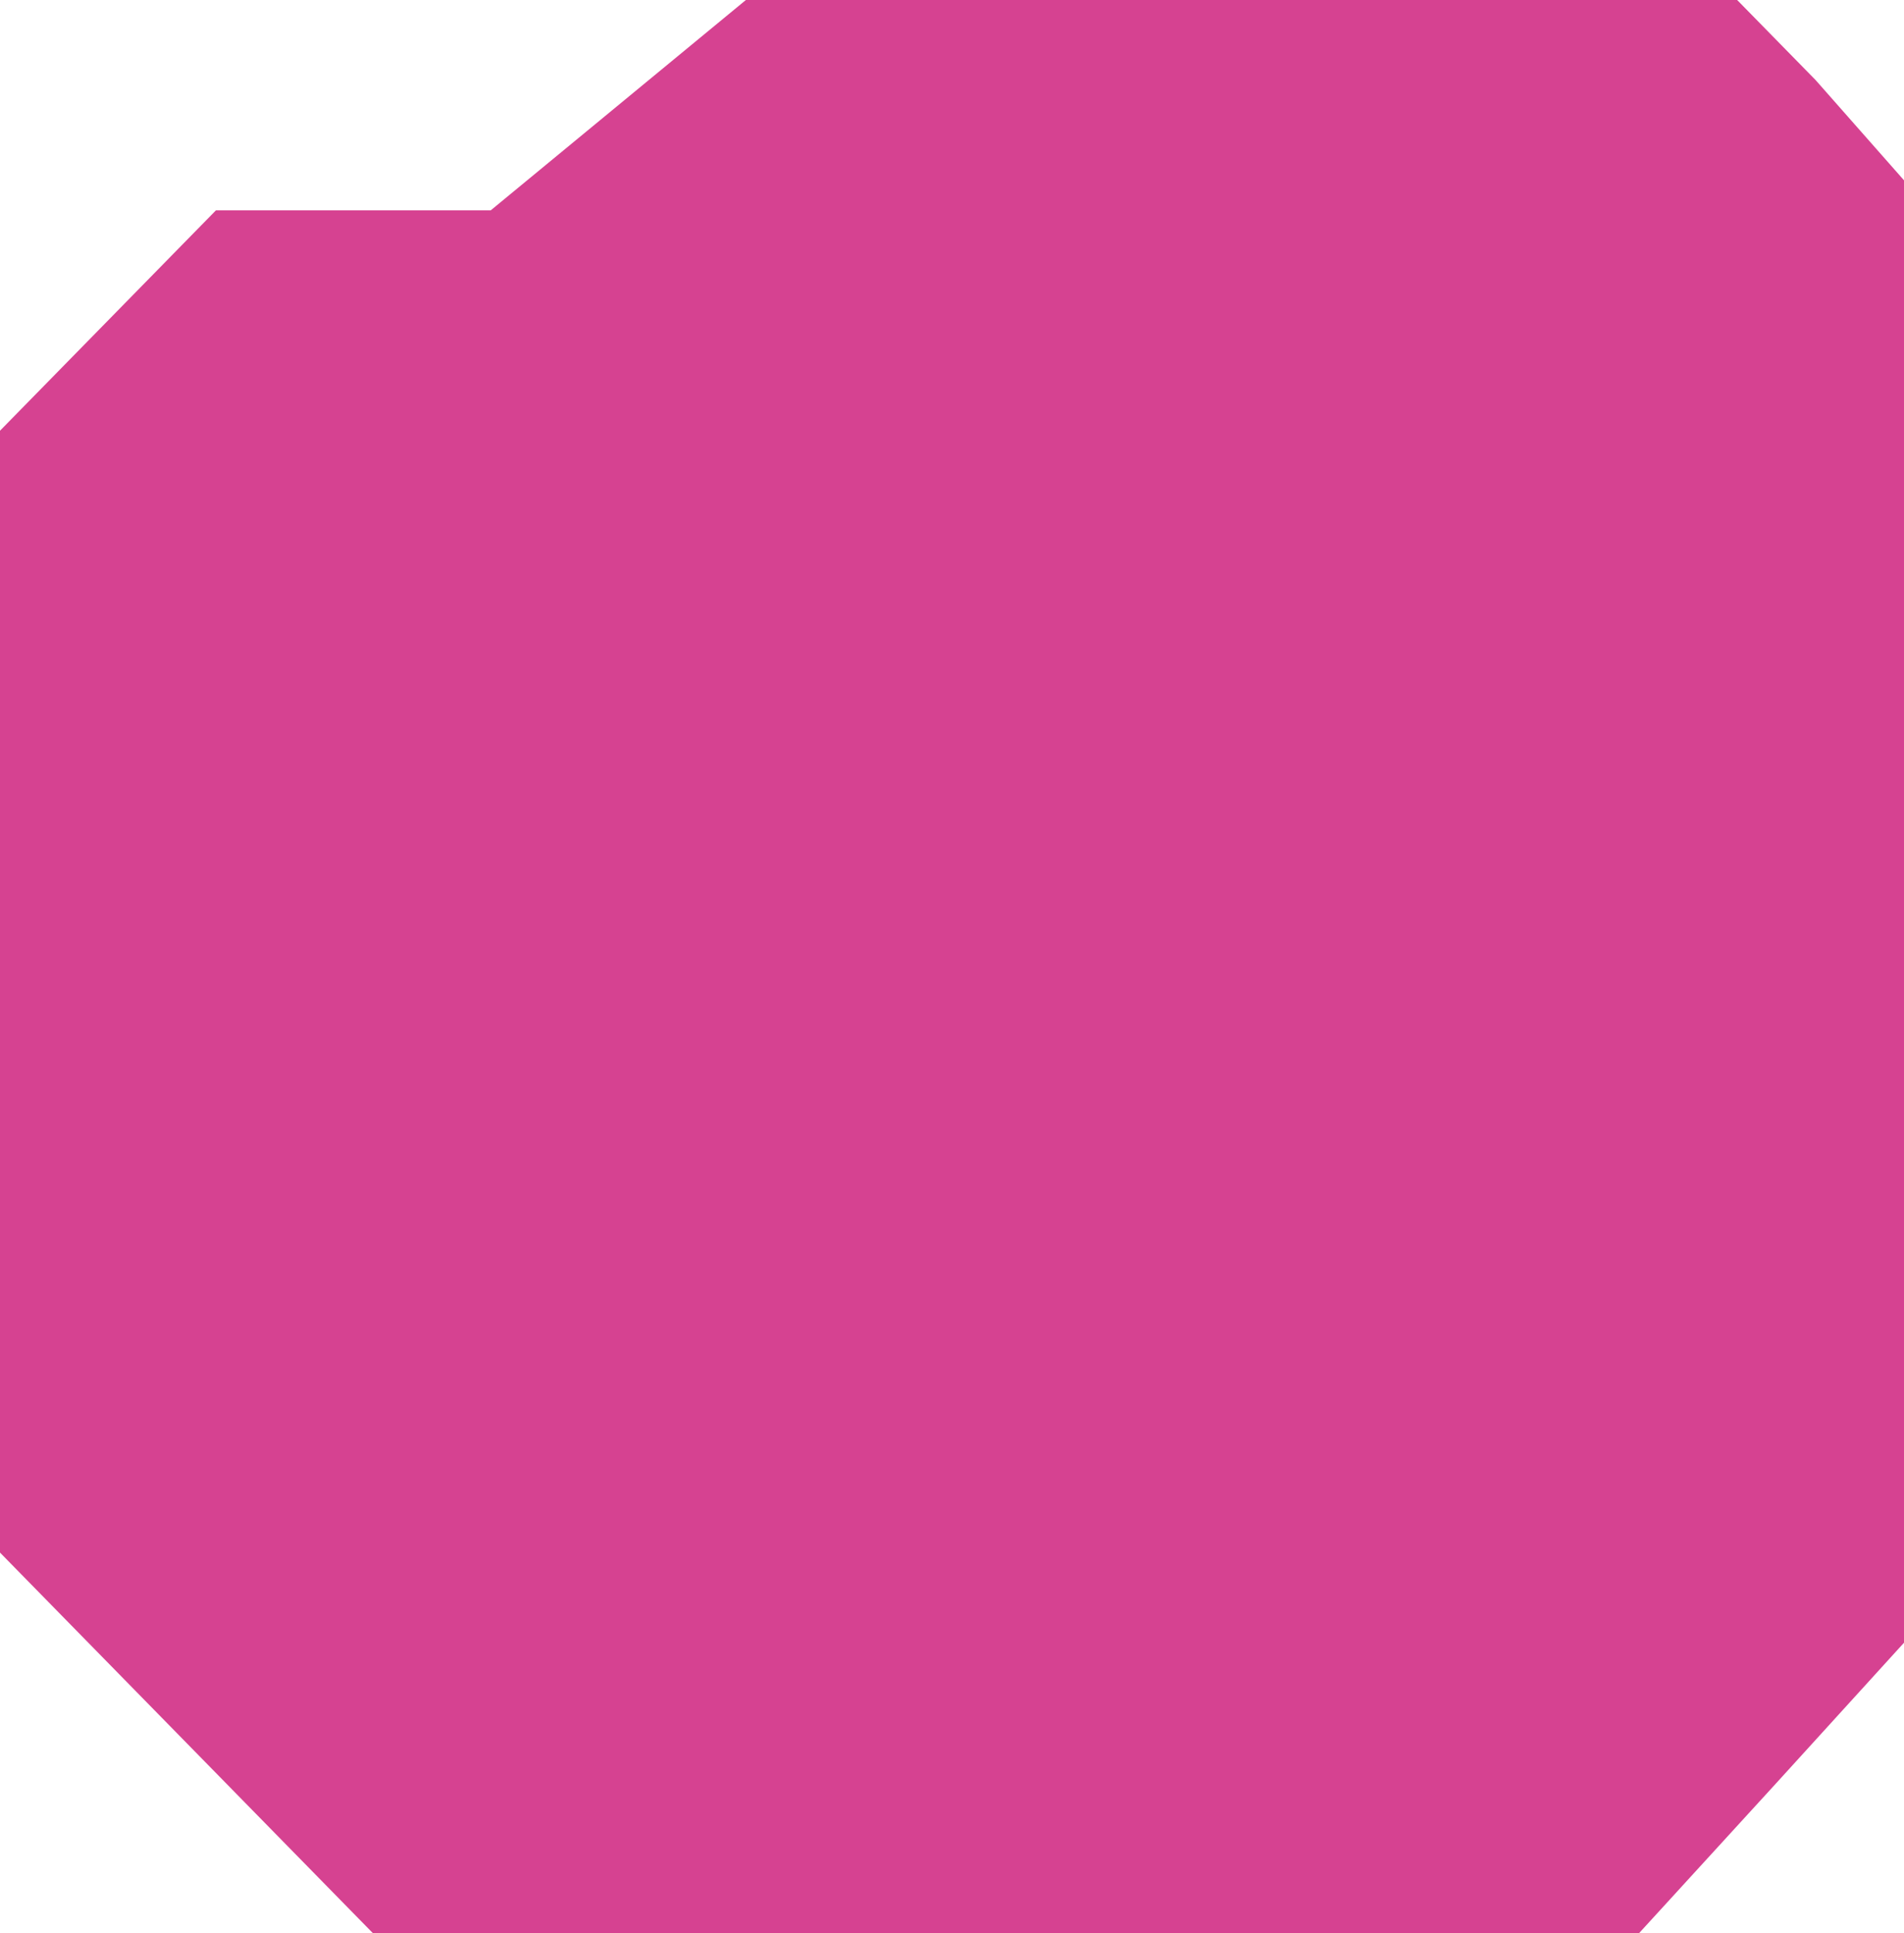
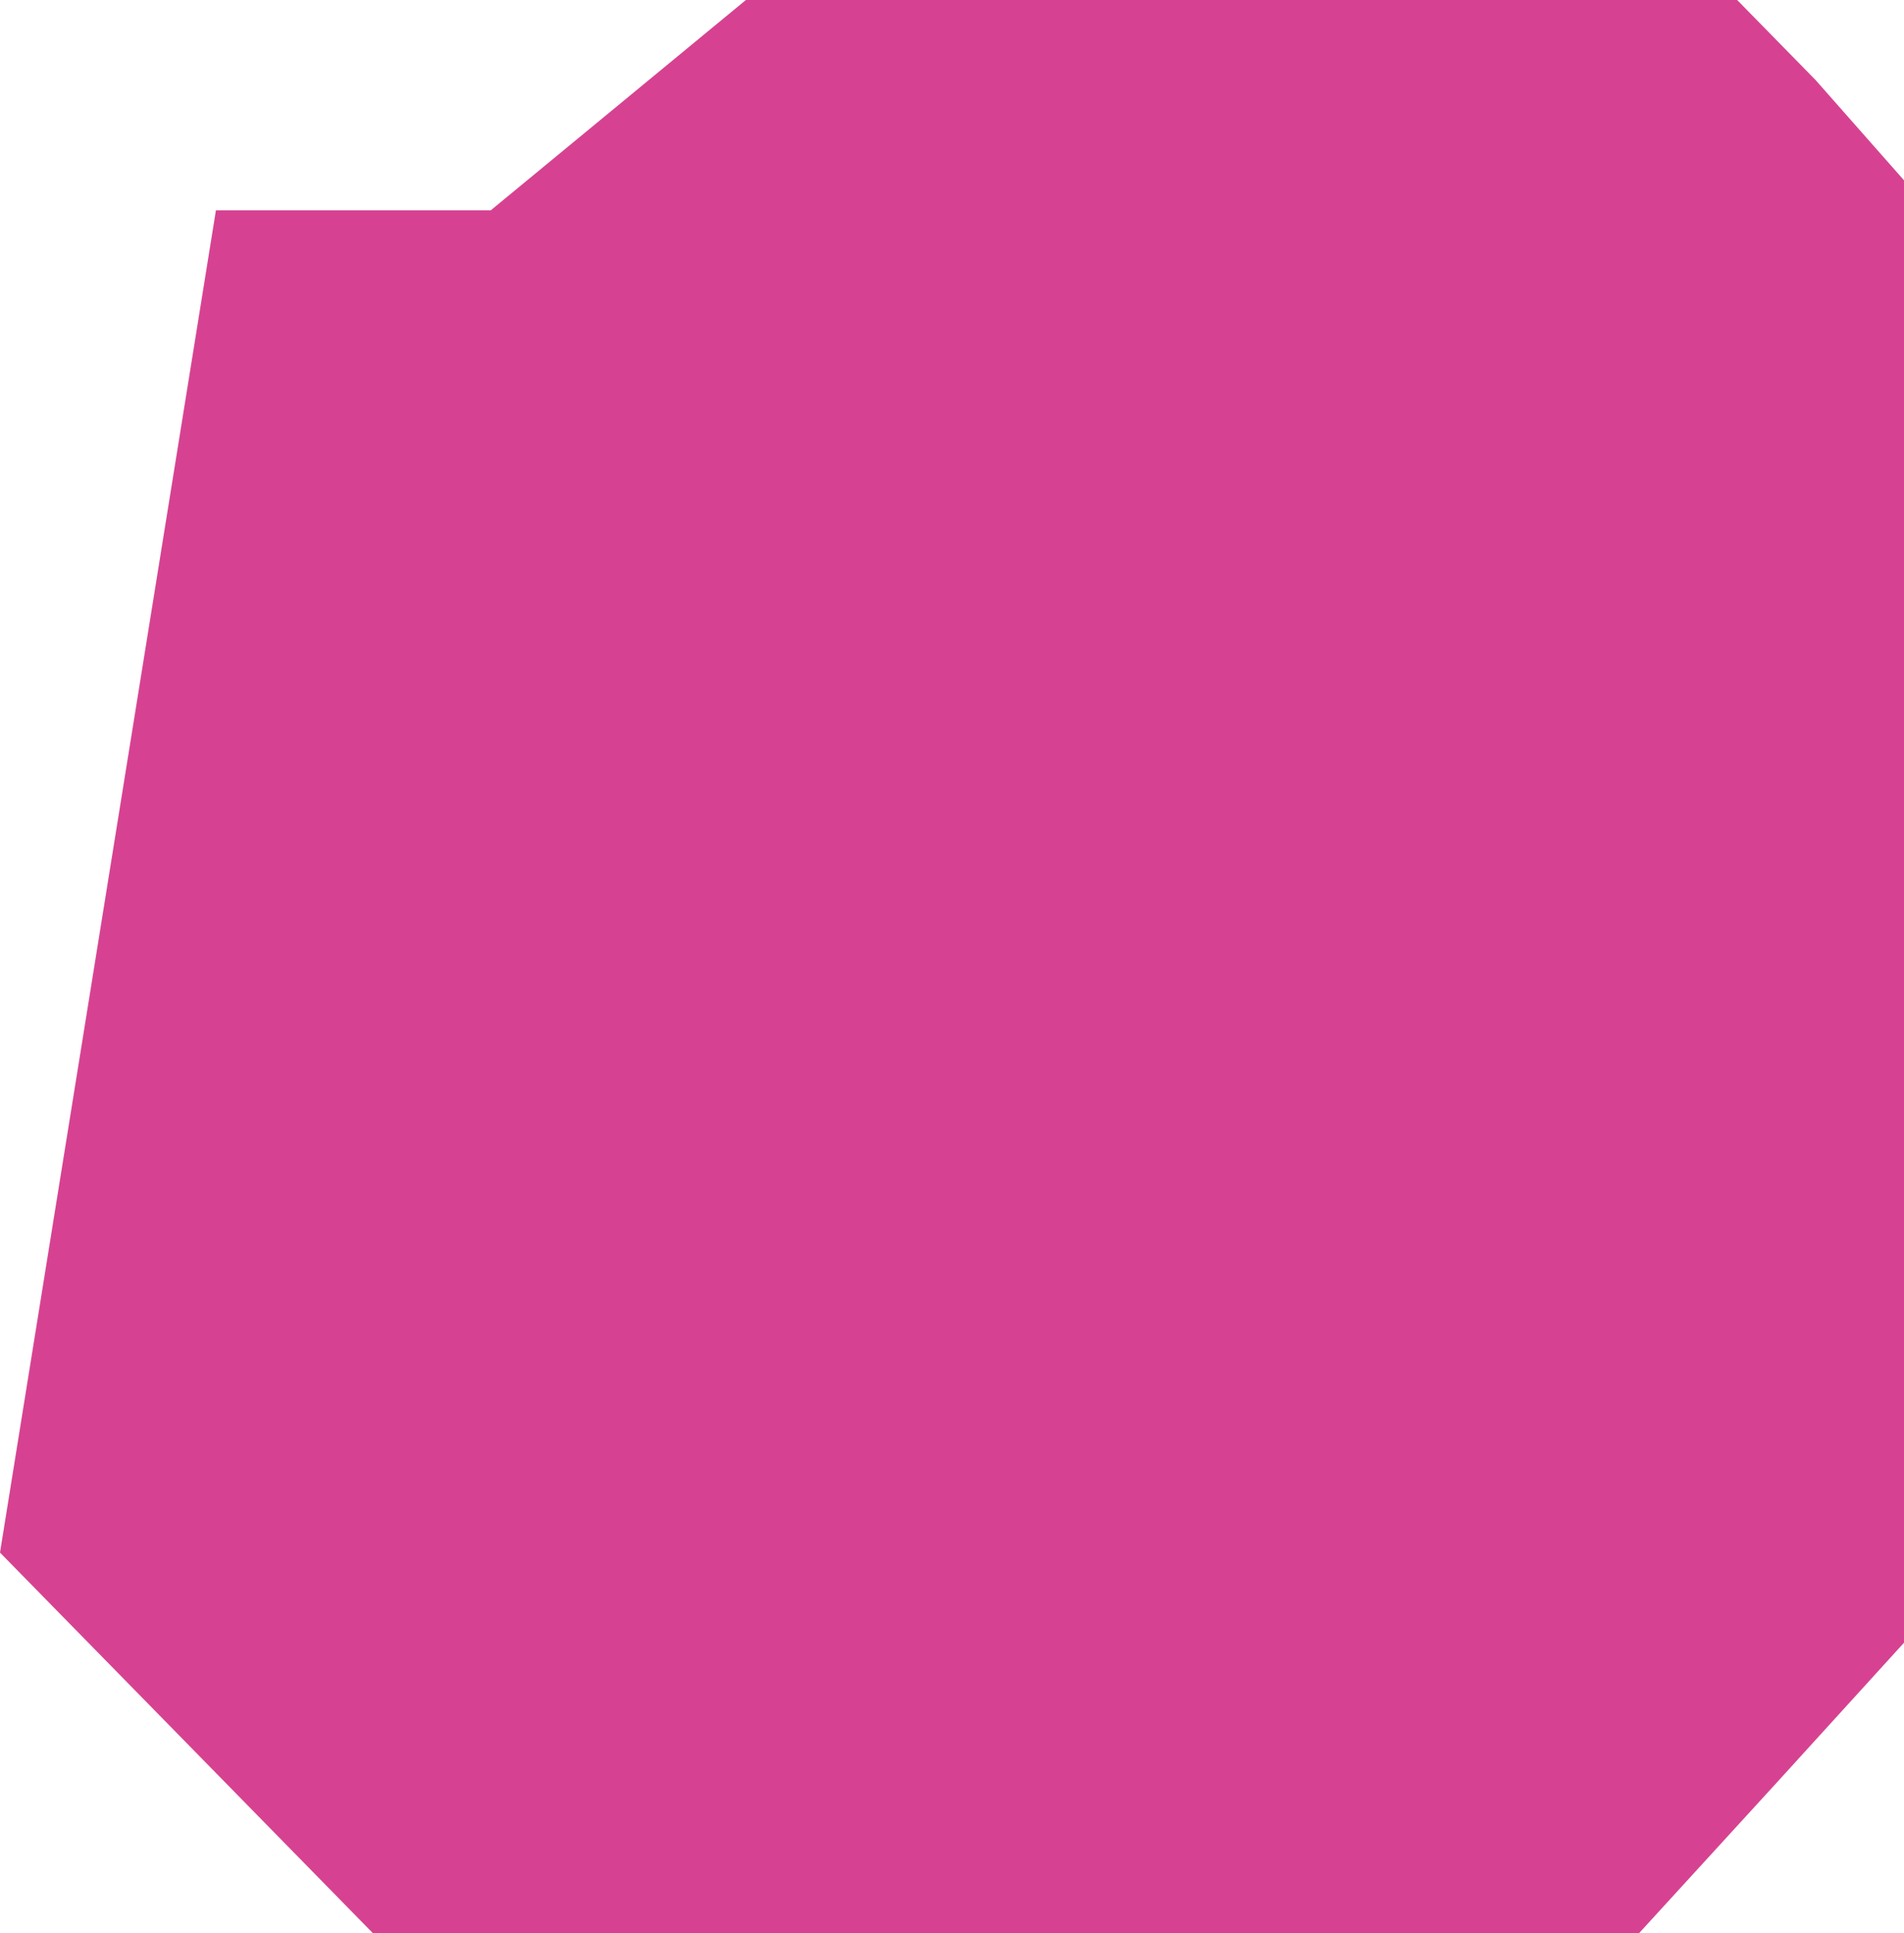
<svg xmlns="http://www.w3.org/2000/svg" width="67" height="68" viewBox="0 0 67 68" fill="none">
-   <path d="M1.17047e-06 54.611L13.124 68L57.675 68L62.51 62.715L67 57.782L67 20.083L67 6.342L63.892 2.819L61.129 -5.13271e-07L26.247 -3.5627e-06L17.268 7.399L7.598 7.399L4.62027e-06 15.15L1.17047e-06 54.611Z" fill="#D64291" />
+   <path d="M1.17047e-06 54.611L13.124 68L57.675 68L62.51 62.715L67 57.782L67 20.083L67 6.342L63.892 2.819L61.129 -5.13271e-07L26.247 -3.5627e-06L17.268 7.399L7.598 7.399L1.17047e-06 54.611Z" fill="#D64291" />
</svg>